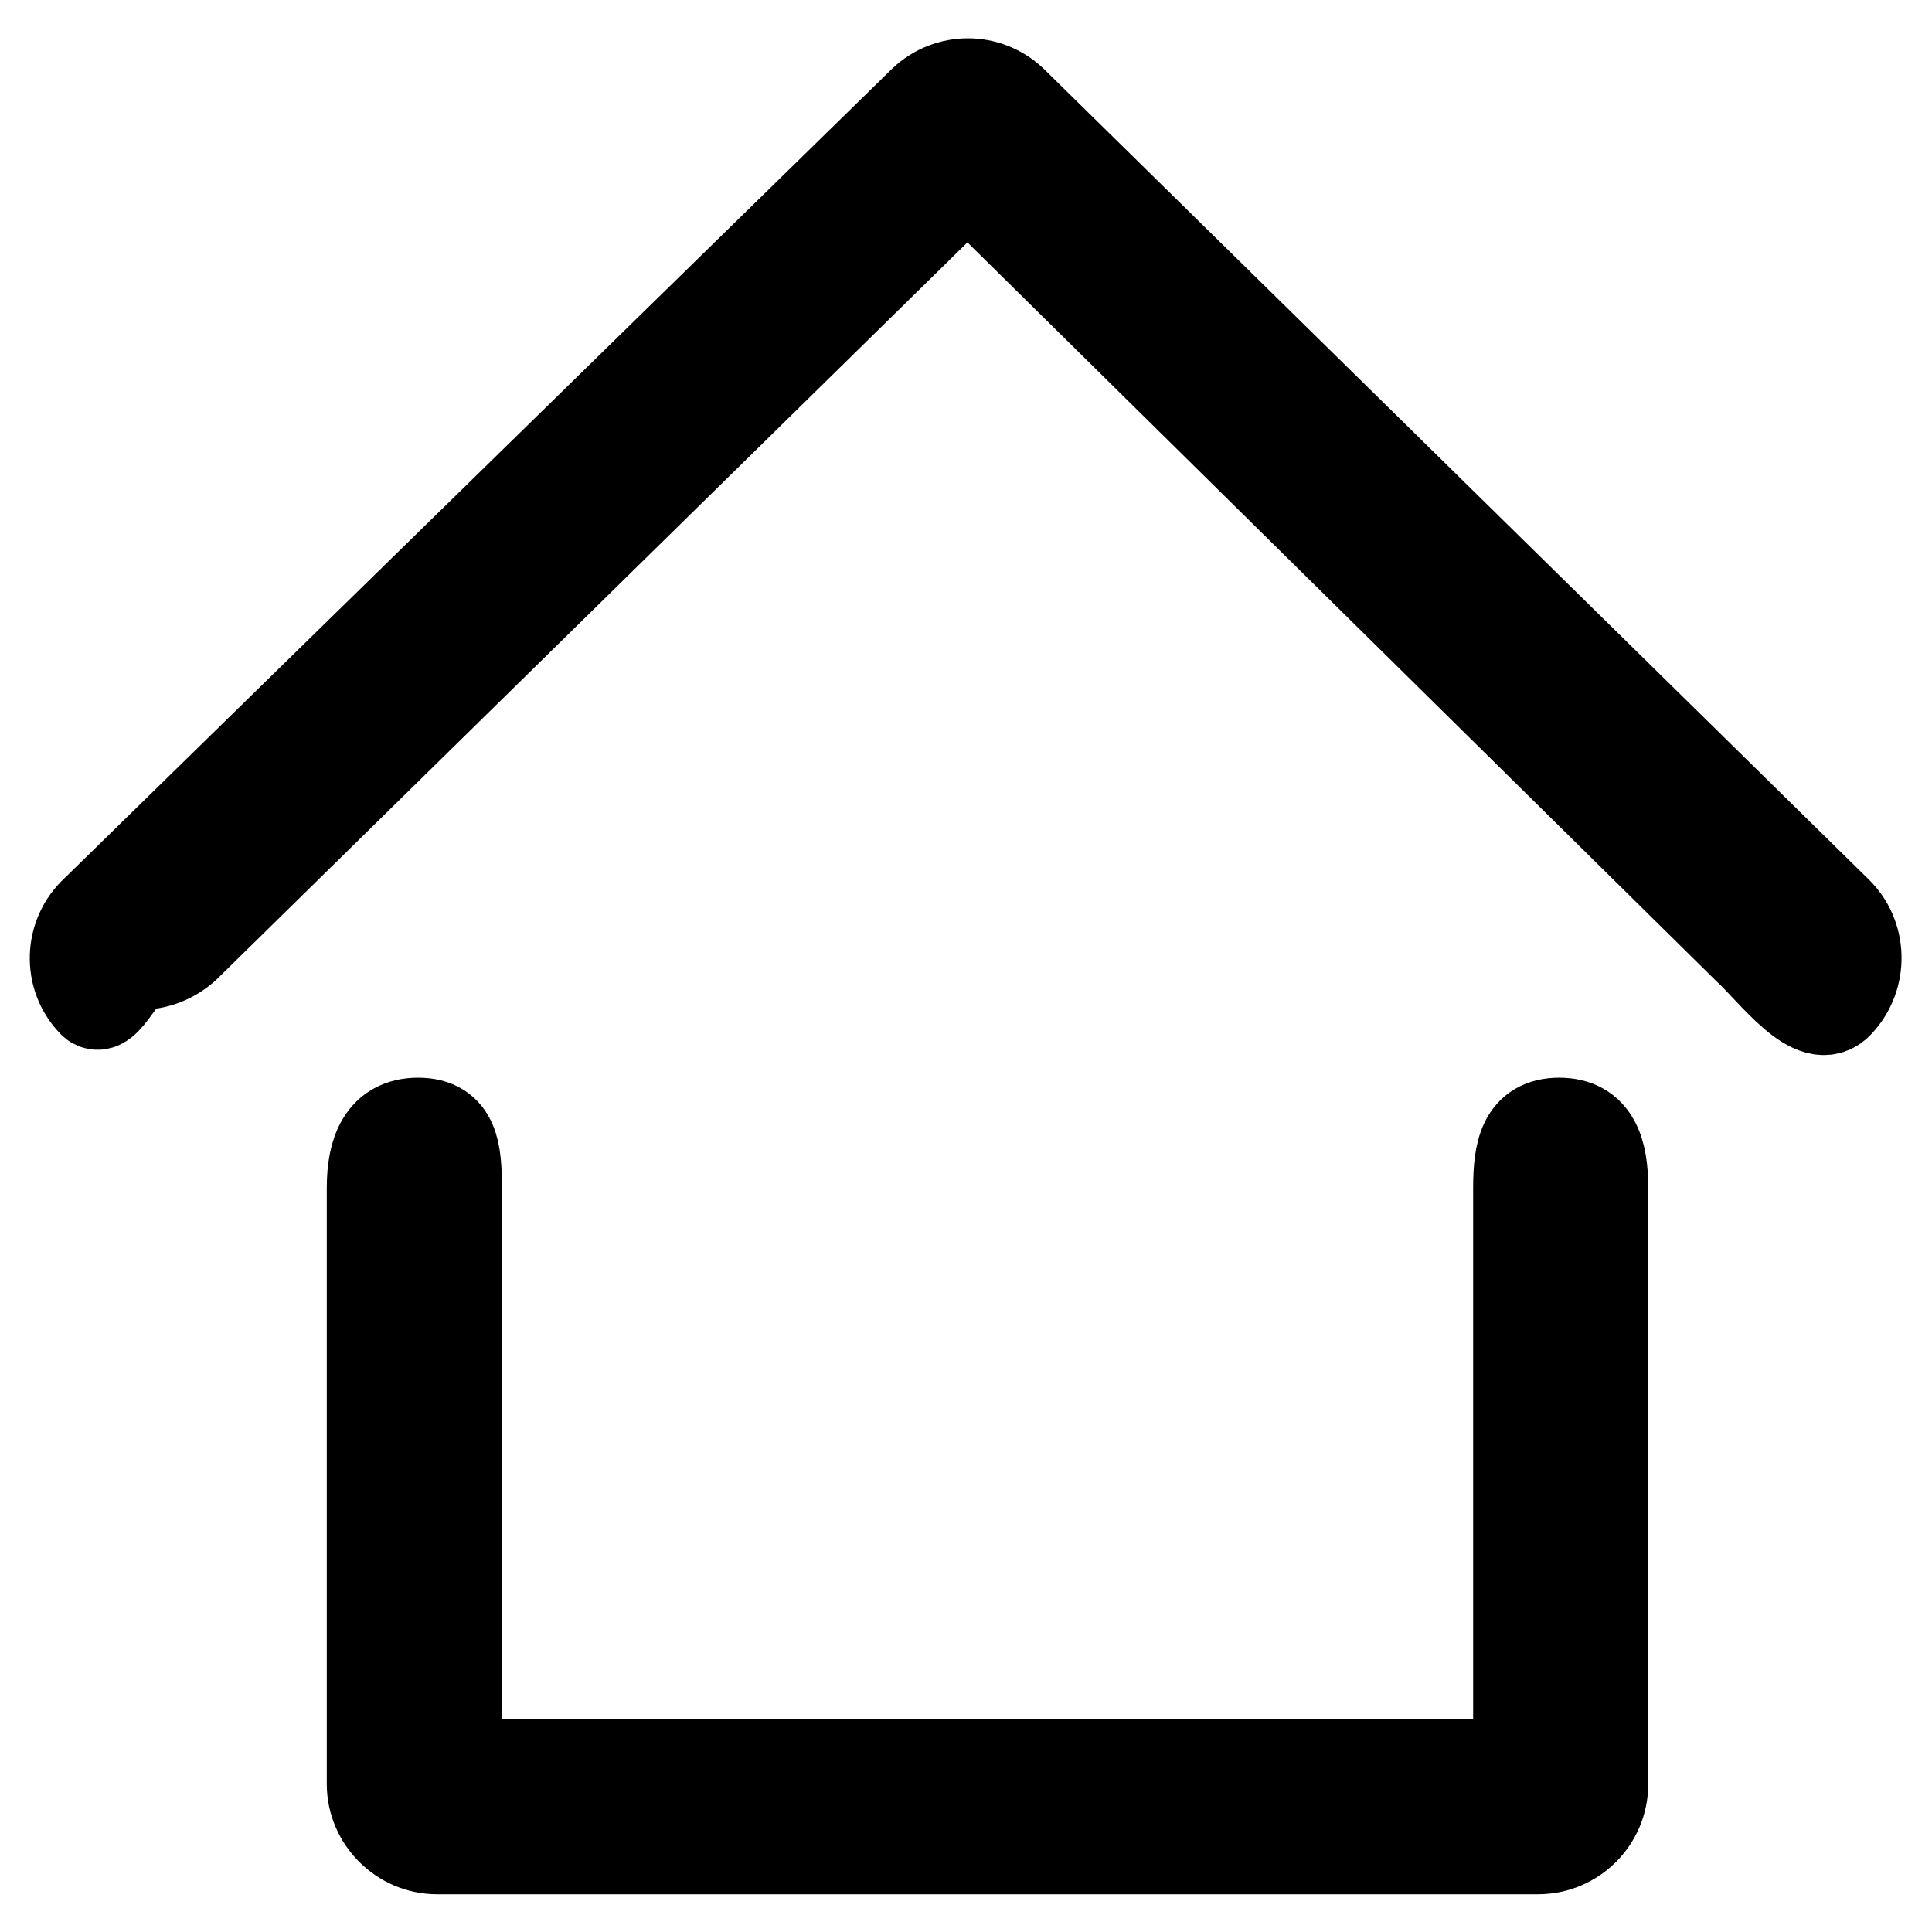
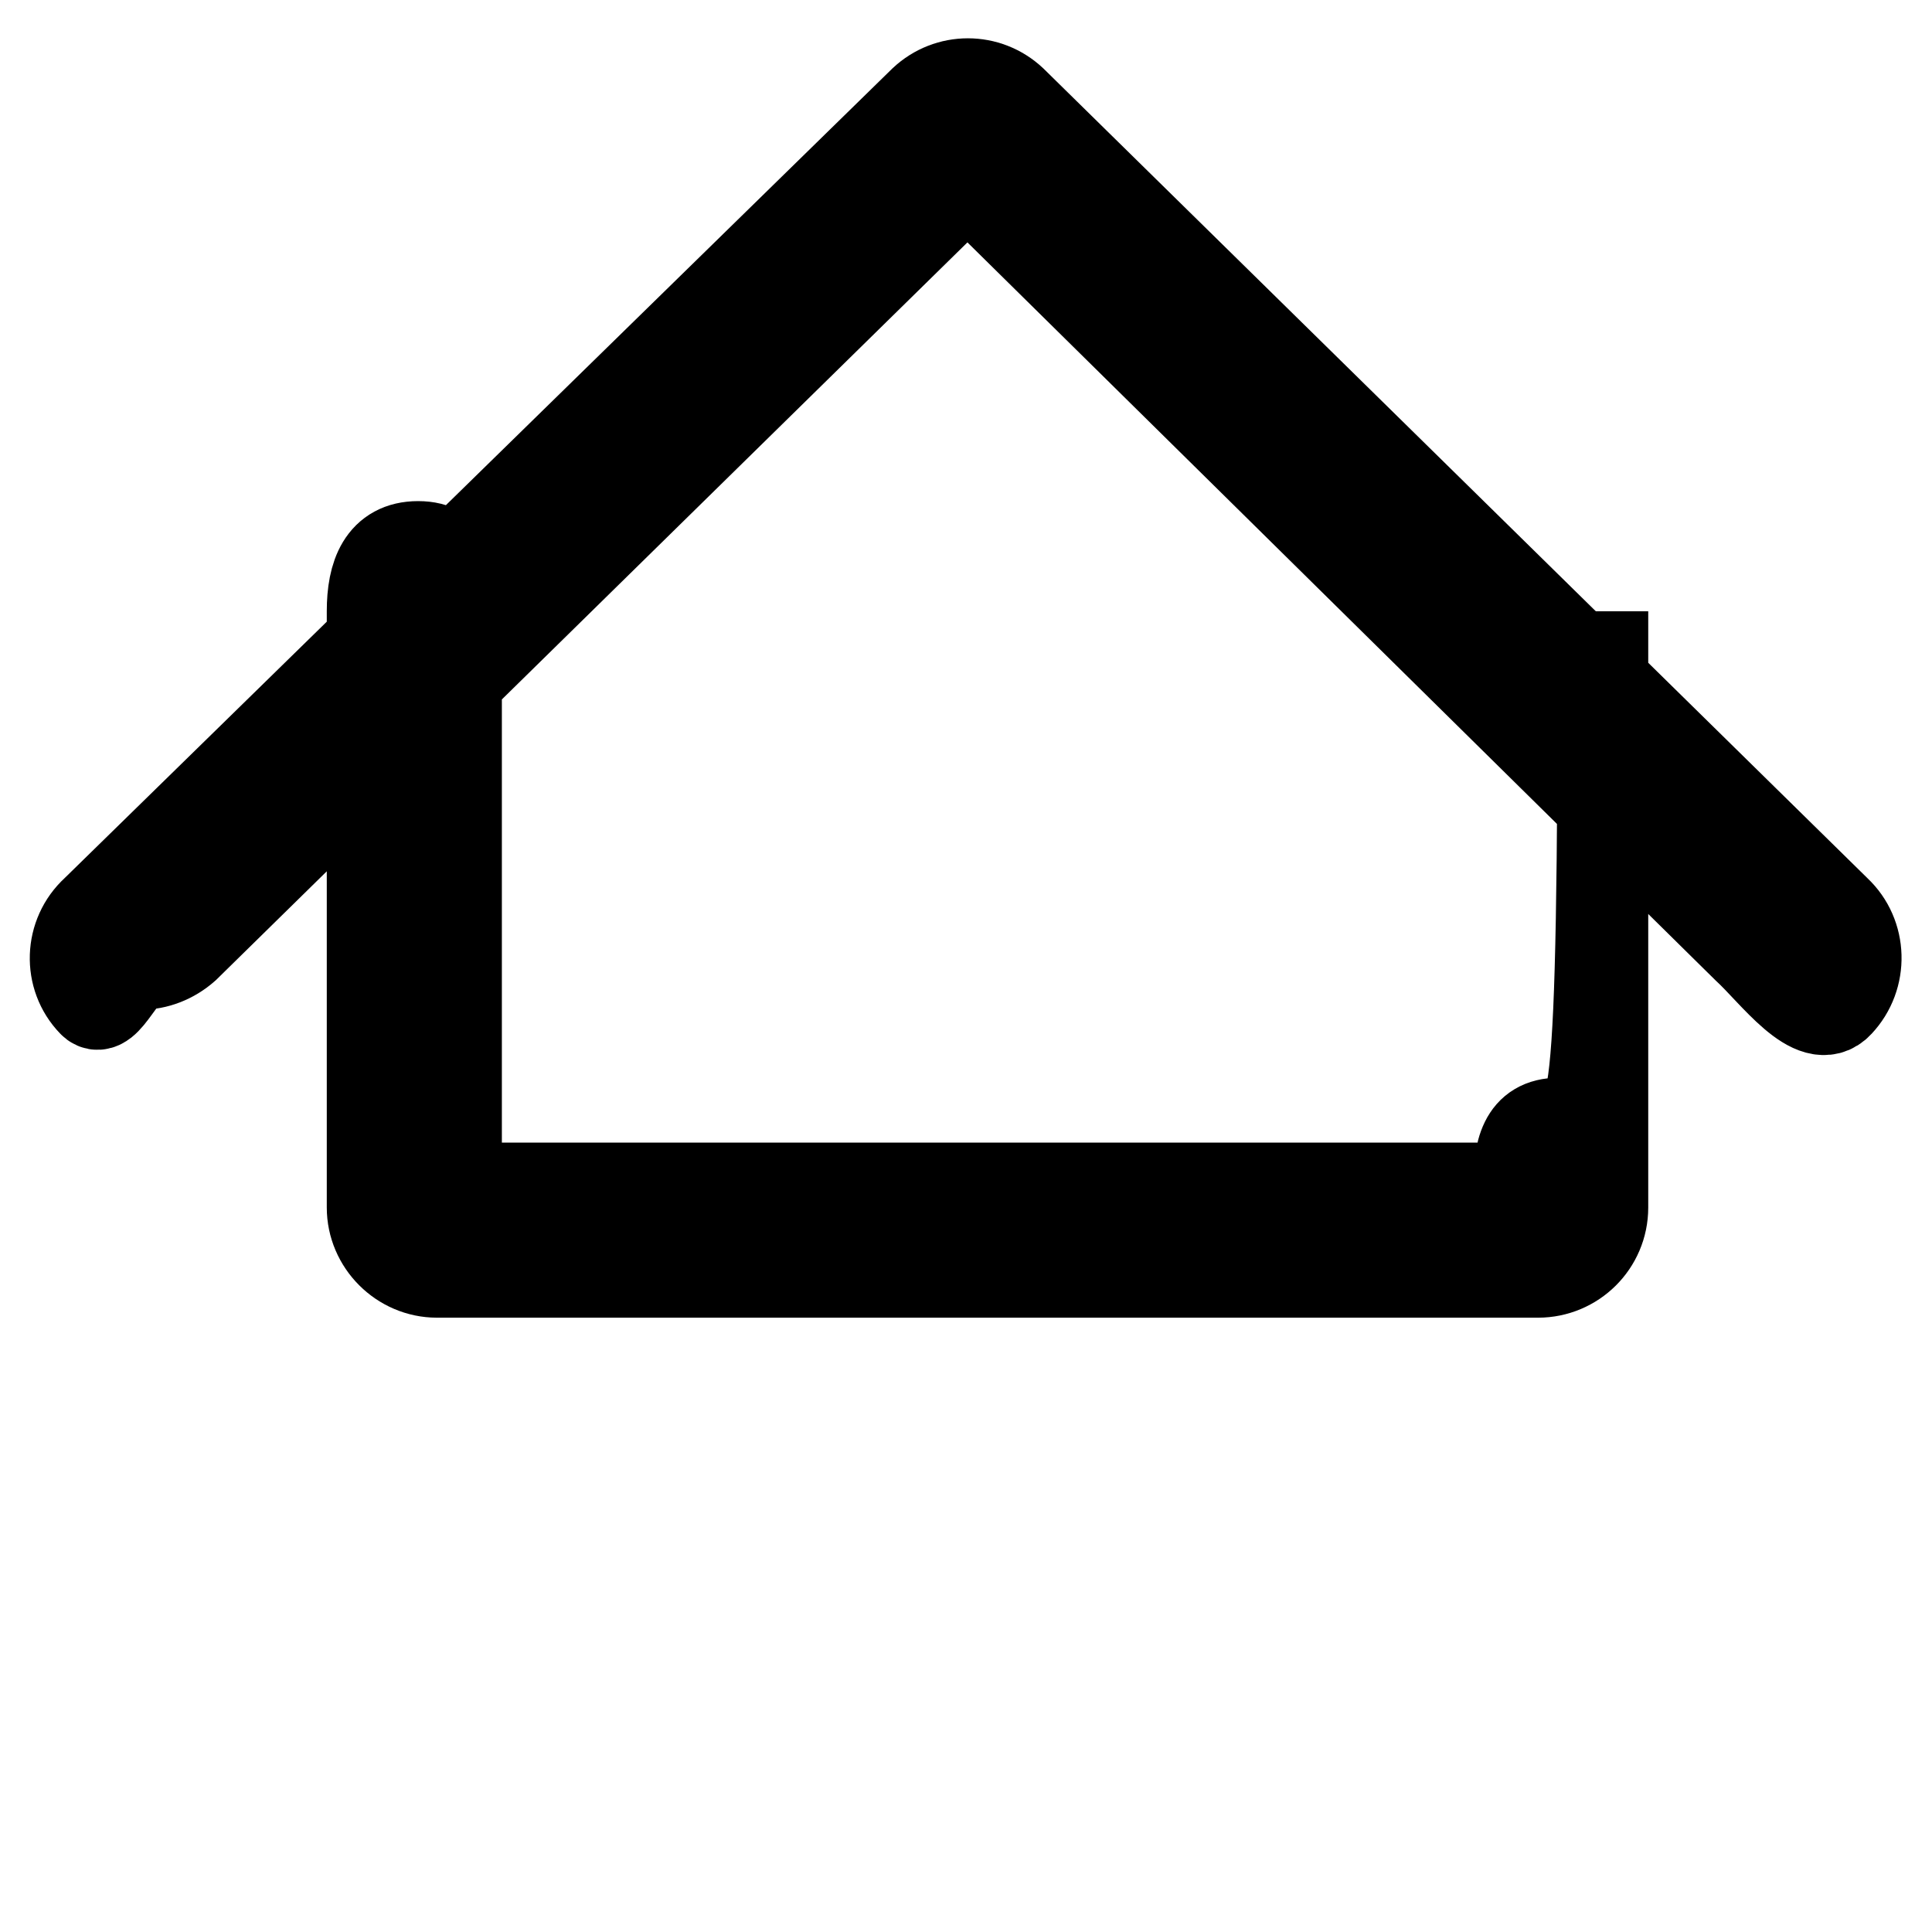
<svg xmlns="http://www.w3.org/2000/svg" version="1.1" x="0px" y="0px" viewBox="0 0 256 256" enable-background="new 0 0 256 256" xml:space="preserve">
  <g>
-     <path stroke-width="12" fill-opacity="0" stroke="#000000" d="M206.6,148.8c-4.7,0-5.4,3.8-5.4,8.6v76.4H60.5v-76.4c0-4.7-0.3-8.6-5.1-8.6c-4.7,0-6.1,3.8-6.1,8.6v79 c0,4.7,3.9,8.6,8.6,8.6h145.9c4.7,0,8.6-3.8,8.6-8.6v-79C212.4,152.6,211.3,148.8,206.6,148.8L206.6,148.8L206.6,148.8z  M243.3,120.7L134.1,13.4c-3.3-3.1-8.4-3.1-11.7,0L12.7,120.7c-3.5,3.2-3.7,8.7-0.4,12.1c1.7,1.8,4-5,6.3-5c2.1,0,4.2-0.8,5.9-2.3 L128.2,23.7l103.3,101.9c3.5,3.2,8.9,10.8,12.1,7.3C246.9,129.4,246.7,123.9,243.3,120.7L243.3,120.7L243.3,120.7z" />
+     <path stroke-width="12" fill-opacity="0" stroke="#000000" d="M206.6,148.8c-4.7,0-5.4,3.8-5.4,8.6H60.5v-76.4c0-4.7-0.3-8.6-5.1-8.6c-4.7,0-6.1,3.8-6.1,8.6v79 c0,4.7,3.9,8.6,8.6,8.6h145.9c4.7,0,8.6-3.8,8.6-8.6v-79C212.4,152.6,211.3,148.8,206.6,148.8L206.6,148.8L206.6,148.8z  M243.3,120.7L134.1,13.4c-3.3-3.1-8.4-3.1-11.7,0L12.7,120.7c-3.5,3.2-3.7,8.7-0.4,12.1c1.7,1.8,4-5,6.3-5c2.1,0,4.2-0.8,5.9-2.3 L128.2,23.7l103.3,101.9c3.5,3.2,8.9,10.8,12.1,7.3C246.9,129.4,246.7,123.9,243.3,120.7L243.3,120.7L243.3,120.7z" />
  </g>
</svg>